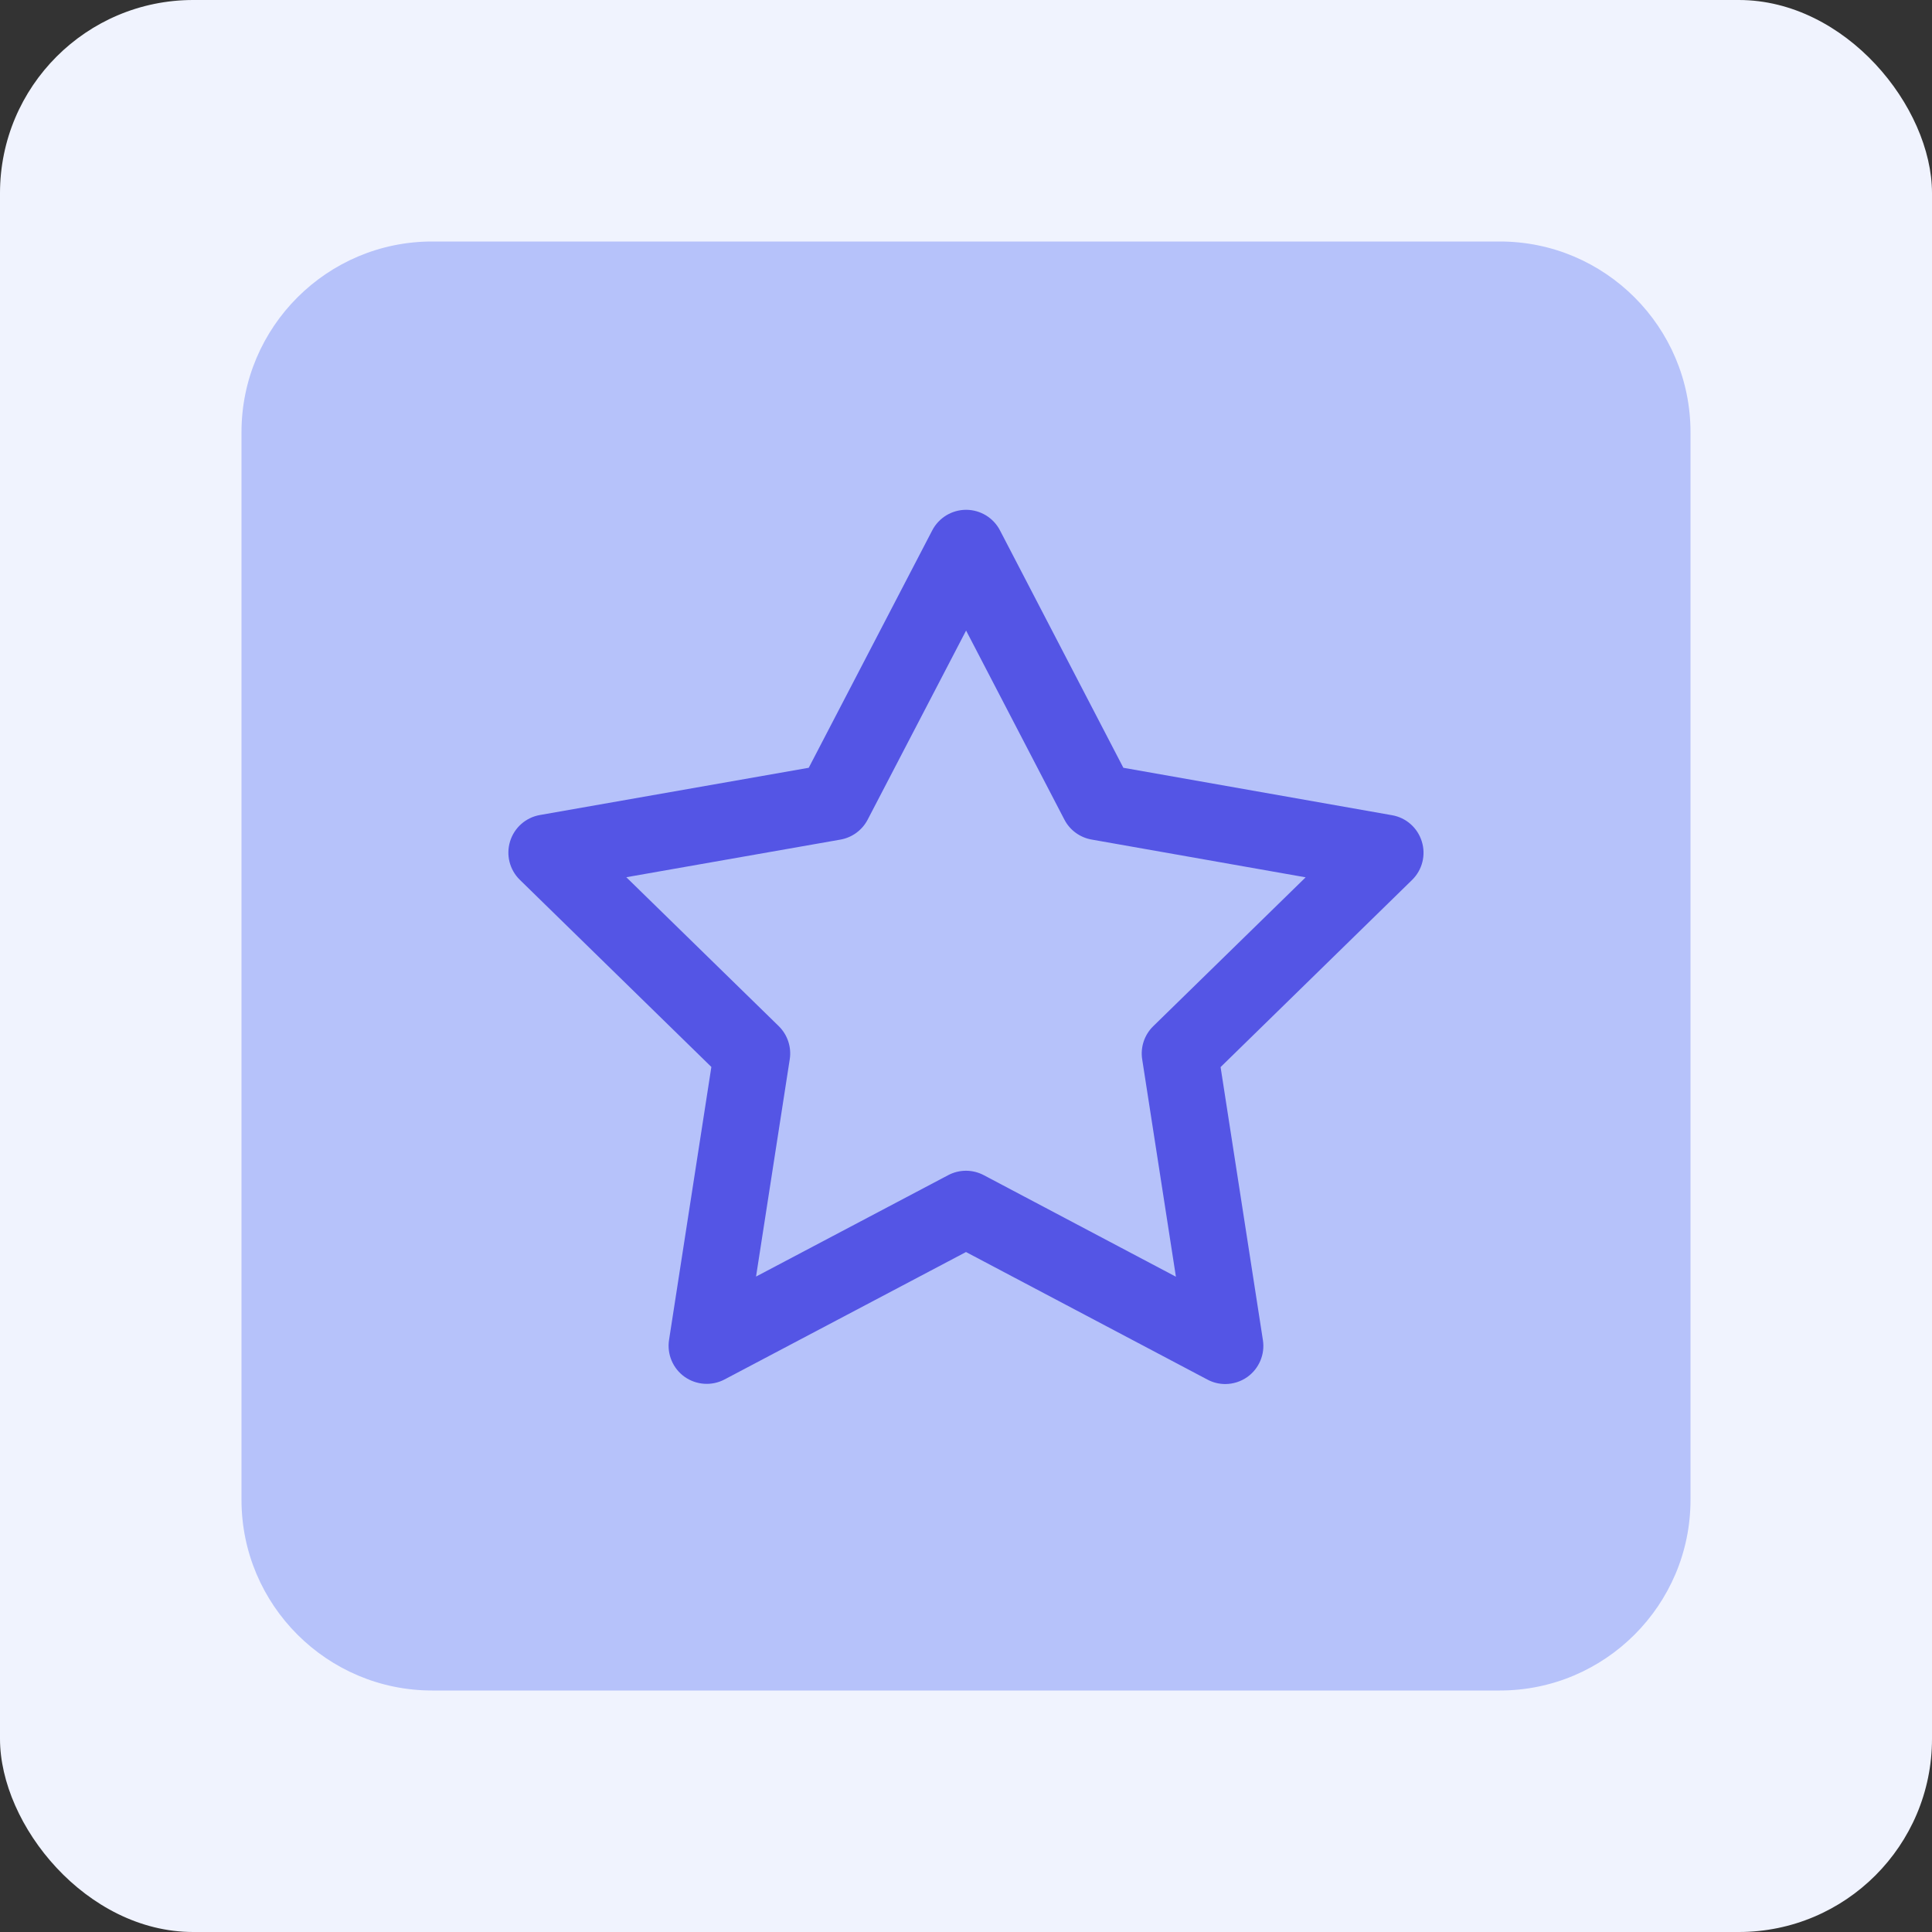
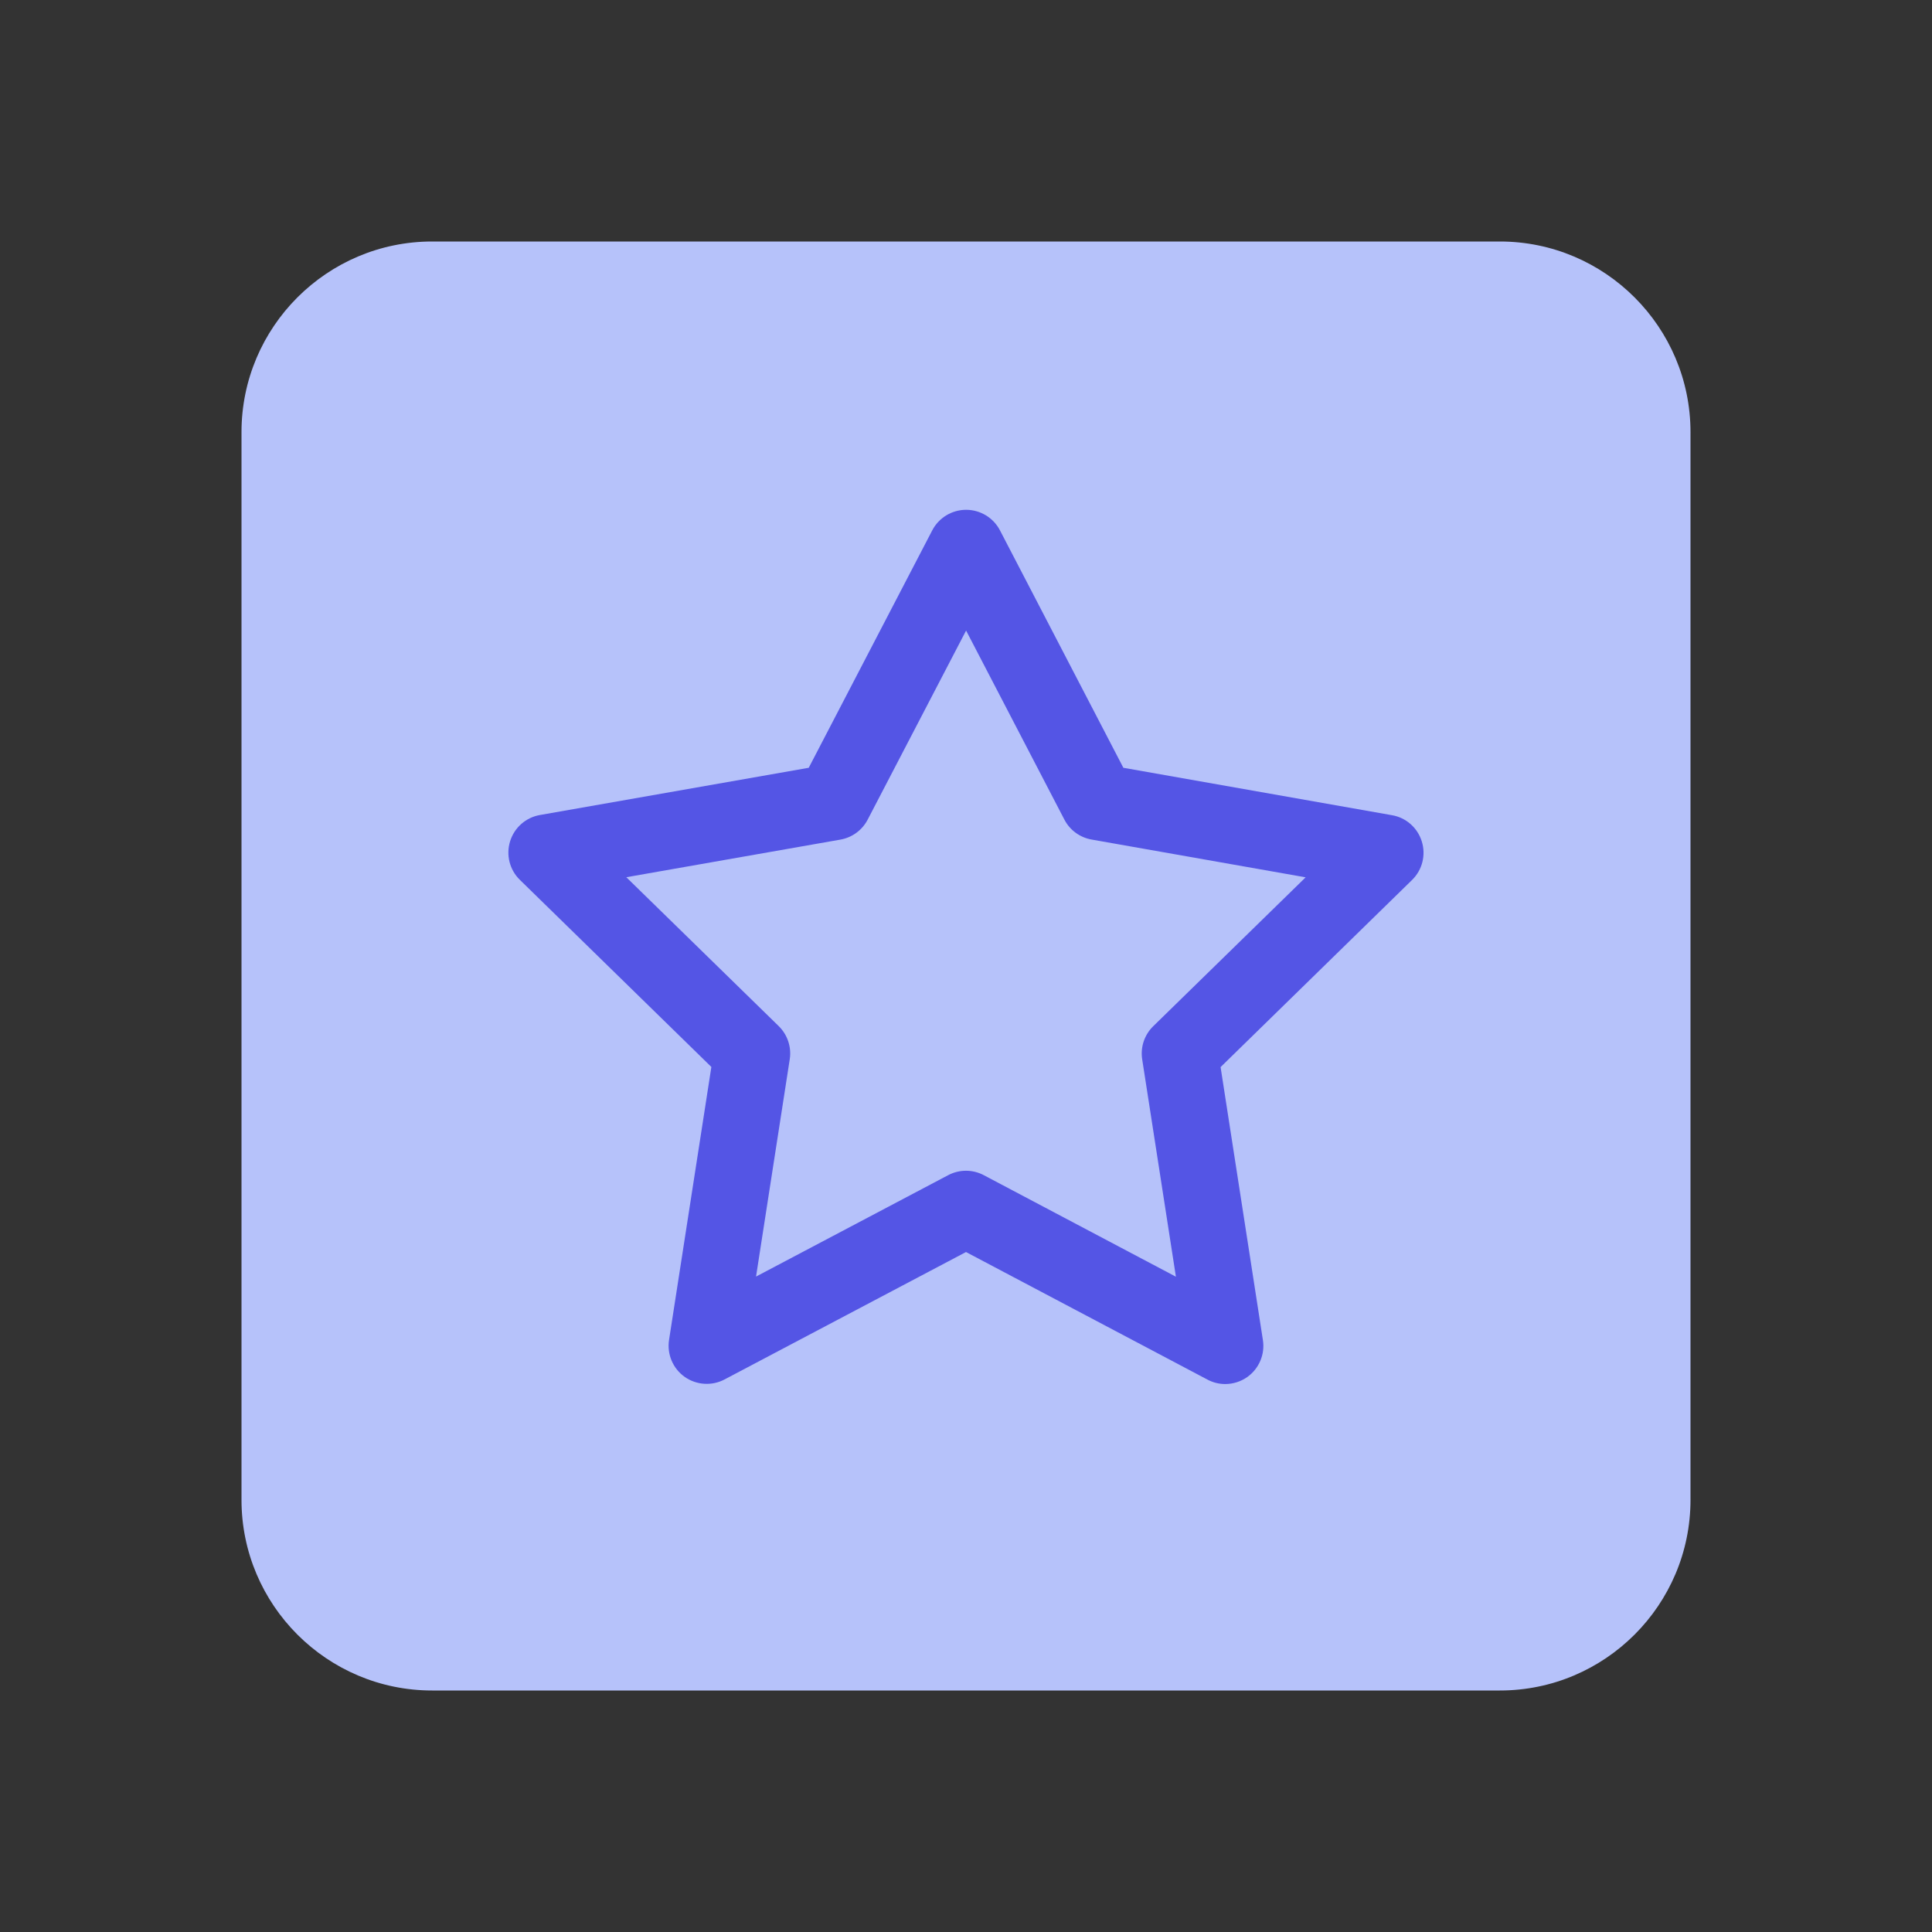
<svg xmlns="http://www.w3.org/2000/svg" width="40" height="40" viewBox="0 0 40 40" fill="none">
  <rect x="0" y="0" width="40" height="40" fill="#333333" stroke="none" />
-   <rect width="40" height="40" rx="4" fill="#F0F3FE" />
  <path d="M31.053 5H8.947C6.771 5 5 6.771 5 8.947V31.053C5 33.229 6.771 35 8.947 35H31.053C33.229 35 35 33.229 35 31.053V8.947C35 6.771 33.229 5 31.053 5Z" fill="#B6C2FA" />
  <path d="M25.367 28.655C25.241 28.655 25.115 28.625 24.999 28.563L20 25.922L15.001 28.56C14.738 28.699 14.417 28.678 14.173 28.505C13.93 28.331 13.806 28.036 13.852 27.741L14.728 22.09L10.763 18.216C10.551 18.009 10.473 17.701 10.561 17.418C10.648 17.136 10.886 16.925 11.178 16.874L16.744 15.896L19.302 10.979C19.438 10.719 19.708 10.555 20.002 10.555C20.297 10.555 20.567 10.719 20.703 10.98L23.258 15.896L28.82 16.878C29.112 16.928 29.35 17.139 29.437 17.422C29.525 17.704 29.447 18.012 29.235 18.219L25.271 22.093L26.147 27.745C26.193 28.04 26.068 28.335 25.825 28.509C25.689 28.605 25.528 28.655 25.367 28.655ZM20 24.239C20.127 24.239 20.254 24.27 20.369 24.331L24.346 26.433L23.648 21.933C23.608 21.681 23.694 21.425 23.876 21.247L27.032 18.164L22.6 17.382C22.358 17.339 22.15 17.187 22.037 16.969L20.002 13.055L17.964 16.97C17.851 17.187 17.643 17.34 17.401 17.383L12.967 18.162L16.123 21.245C16.304 21.423 16.39 21.678 16.351 21.93L15.653 26.43L19.632 24.33C19.748 24.269 19.874 24.239 20 24.239Z" fill="#5455E5" />
</svg>